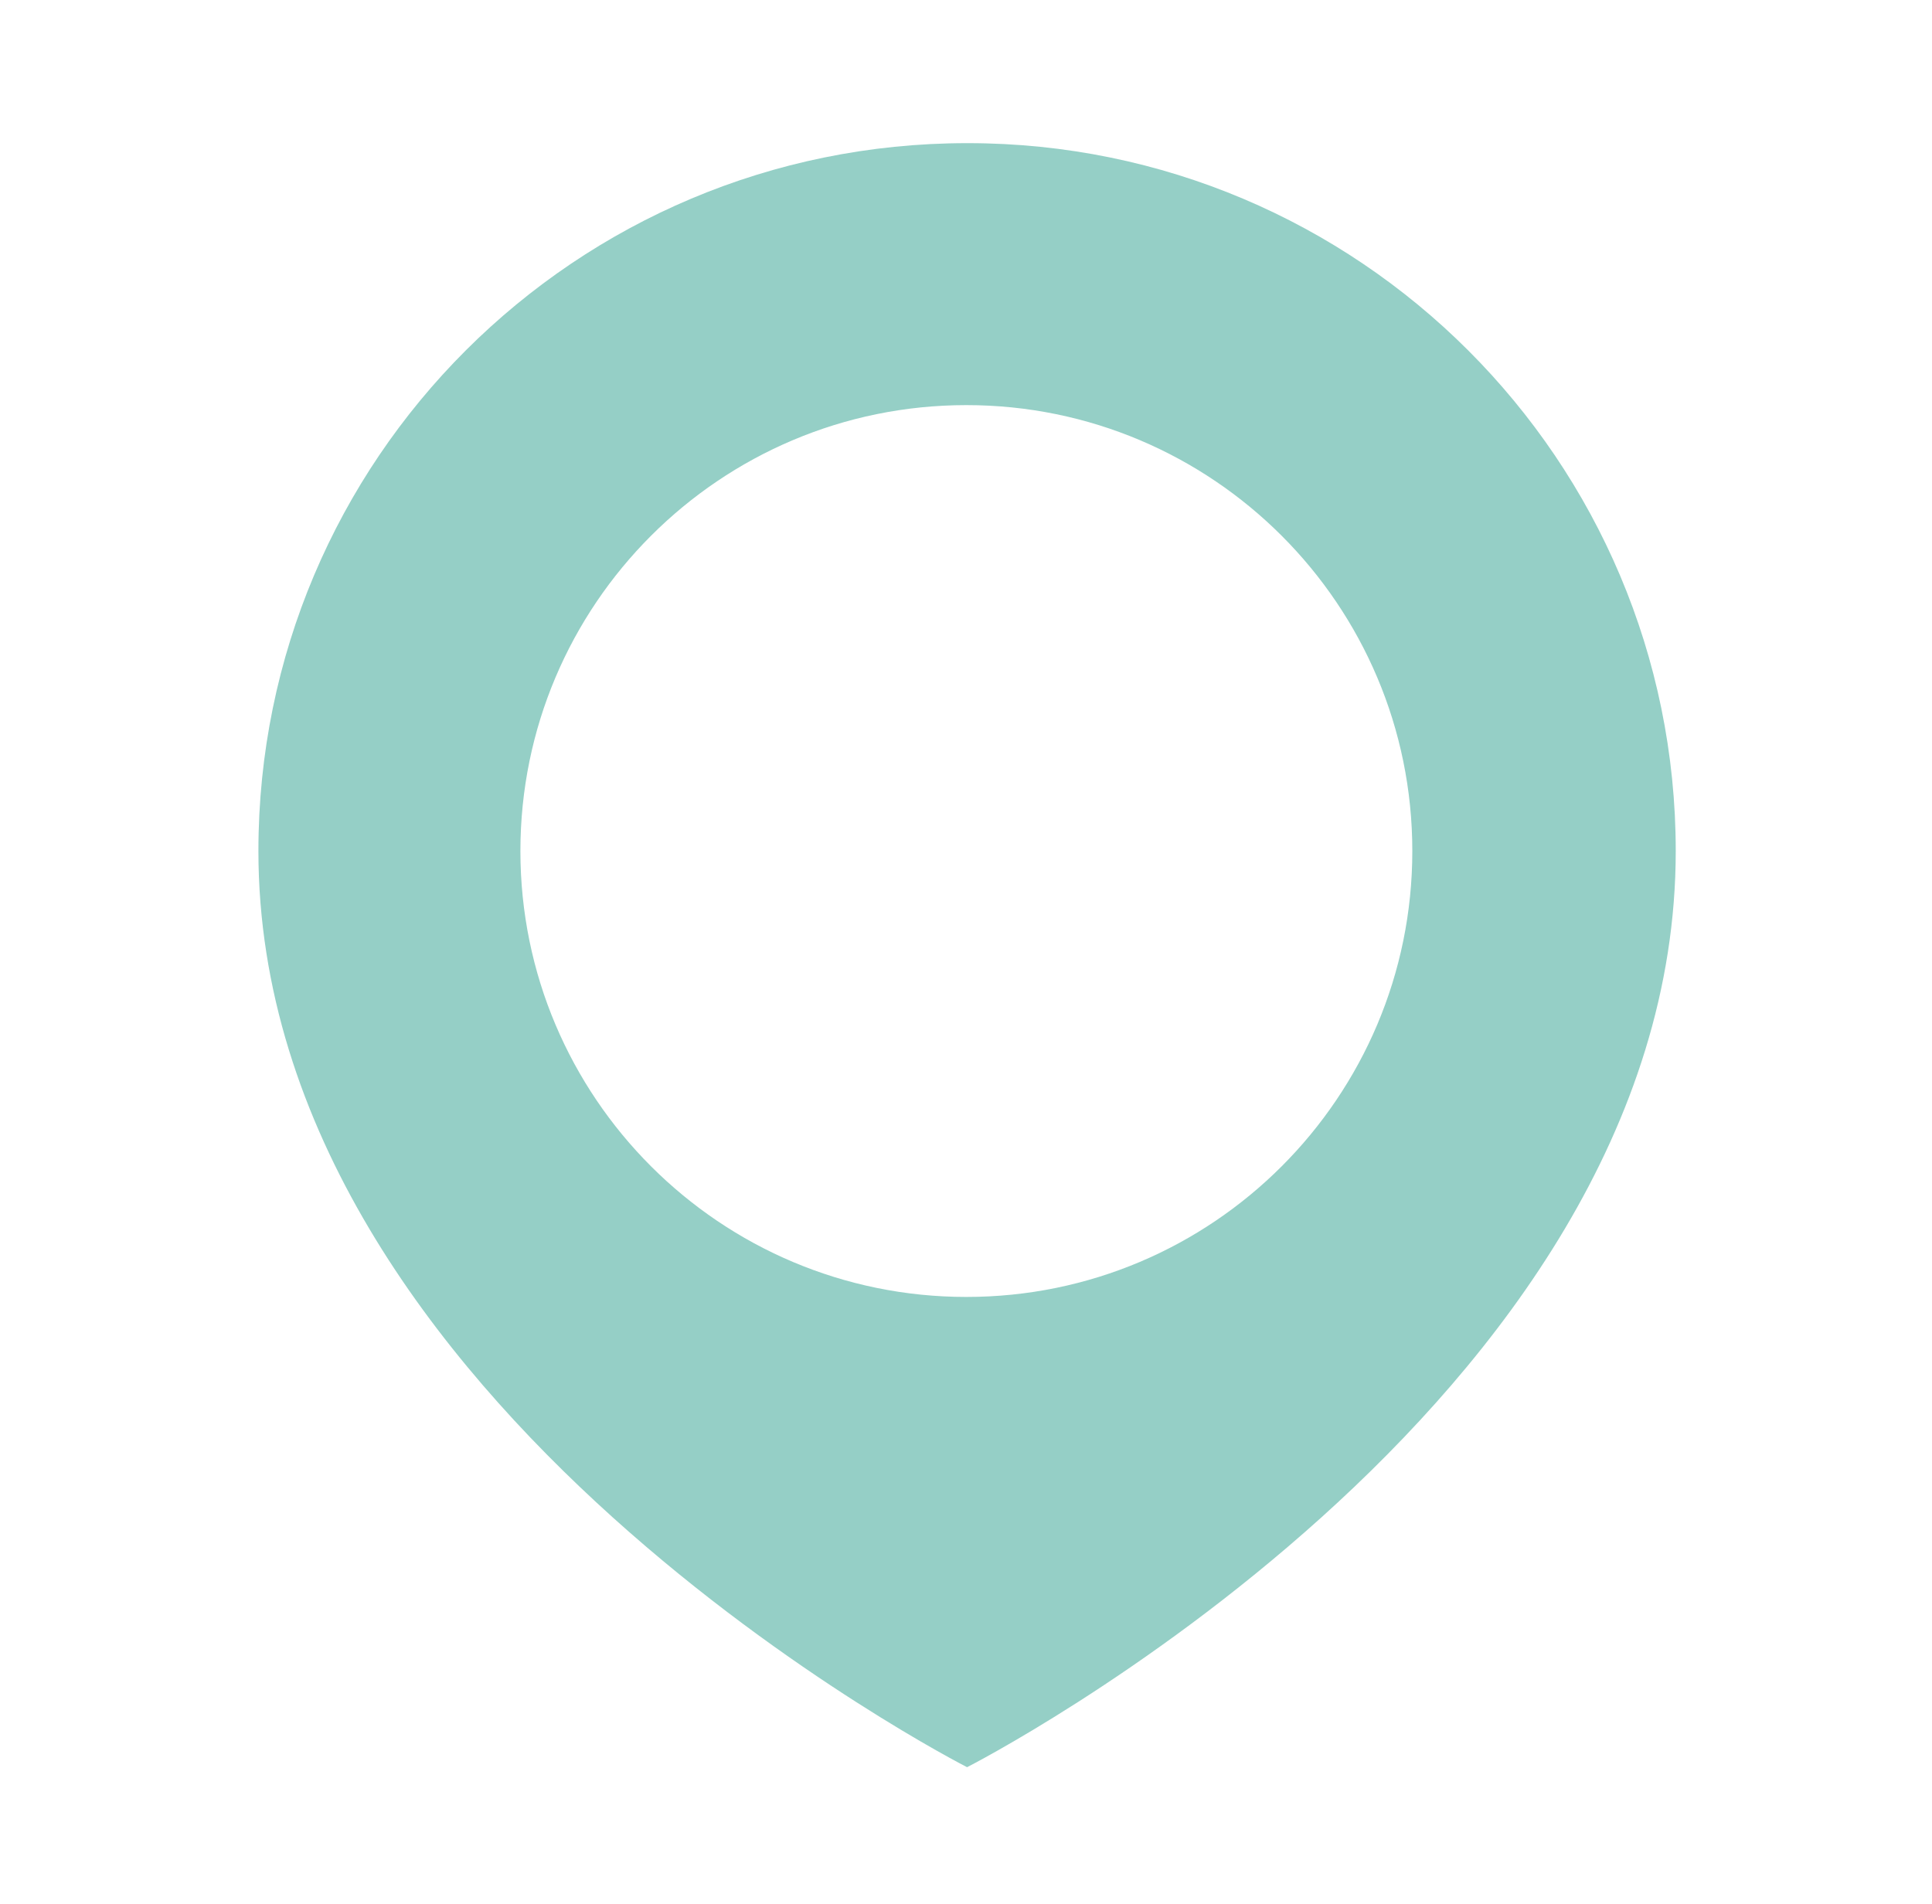
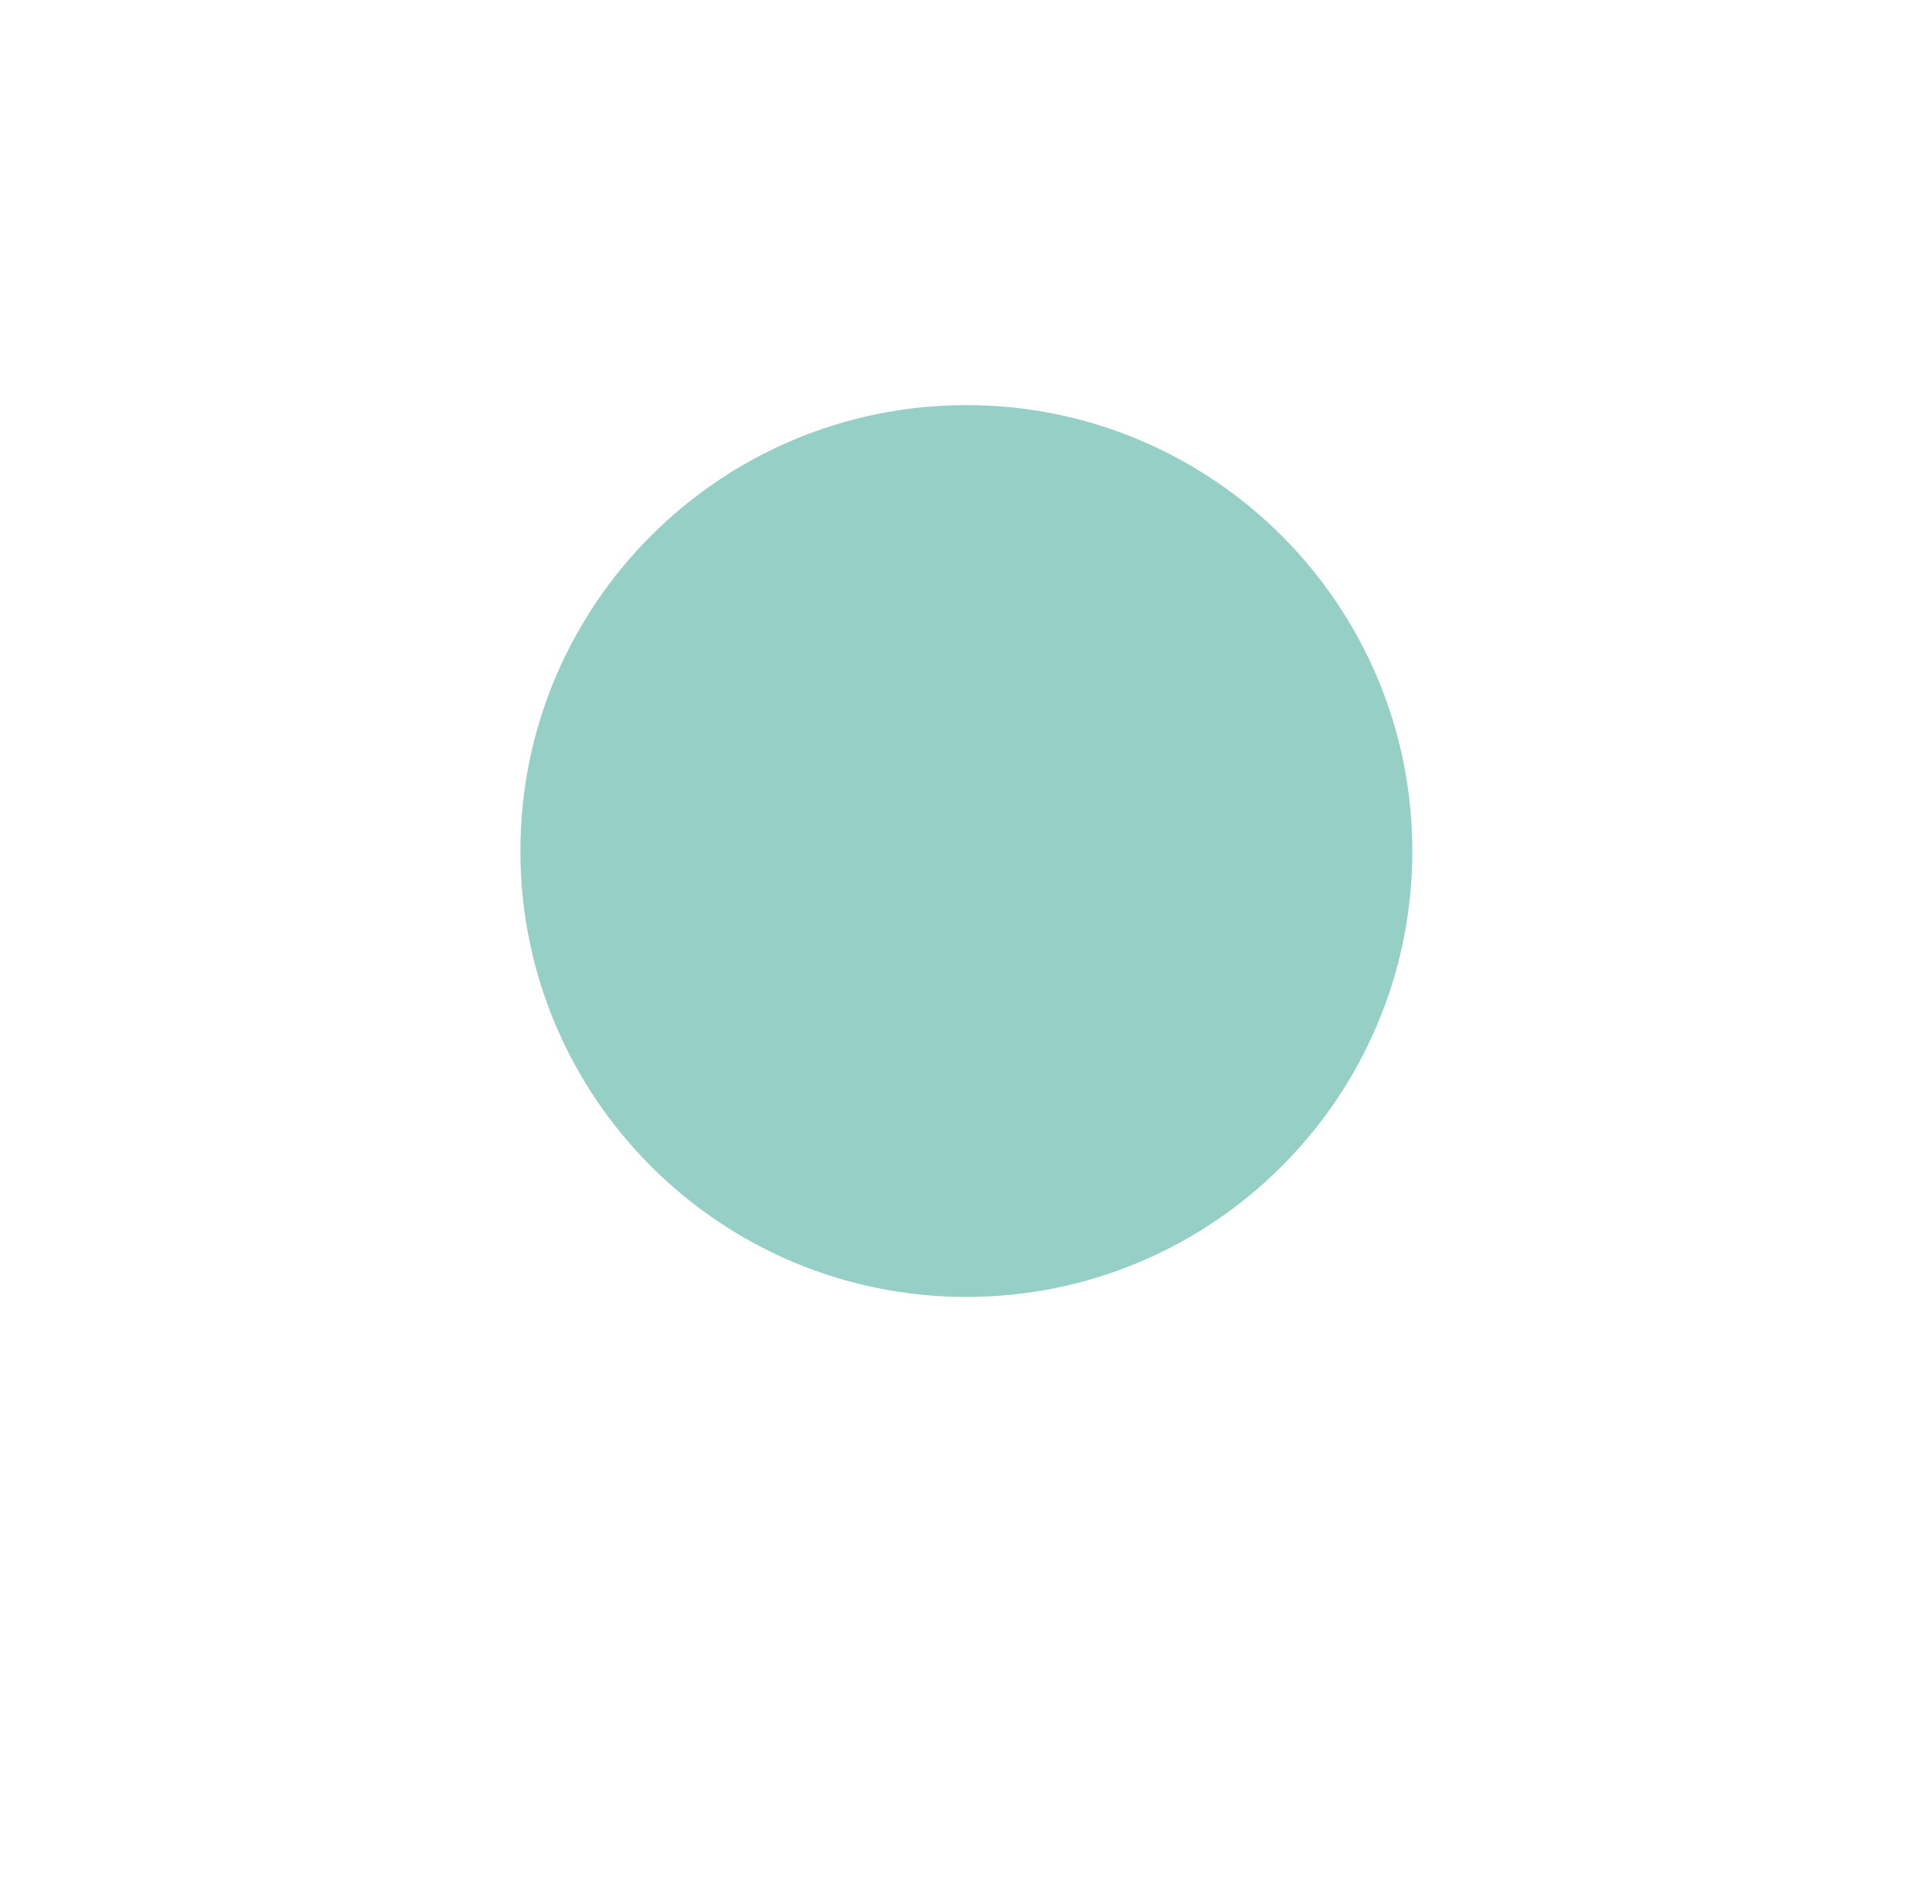
<svg xmlns="http://www.w3.org/2000/svg" id="localizacion_x5F_on" version="1.1" viewBox="0 0 269.9 266">
  <defs>
    <style>
      .st0 {
        fill: #95cfc6;
      }
    </style>
  </defs>
-   <path id="localizacion" class="st0" d="M135.1,20c-54.7,0-99,44.2-99,98.9,0,77.6,99,128,99,128,0,0,99-50.4,99-128,0-54.6-44.3-98.9-98.9-98.9ZM135,181.2c-34.4,0-62.3-27.9-62.3-62.3s27.9-62.3,62.3-62.3,62.3,27.9,62.3,62.3-27.9,62.3-62.3,62.3Z" />
+   <path id="localizacion" class="st0" d="M135.1,20ZM135,181.2c-34.4,0-62.3-27.9-62.3-62.3s27.9-62.3,62.3-62.3,62.3,27.9,62.3,62.3-27.9,62.3-62.3,62.3Z" />
</svg>